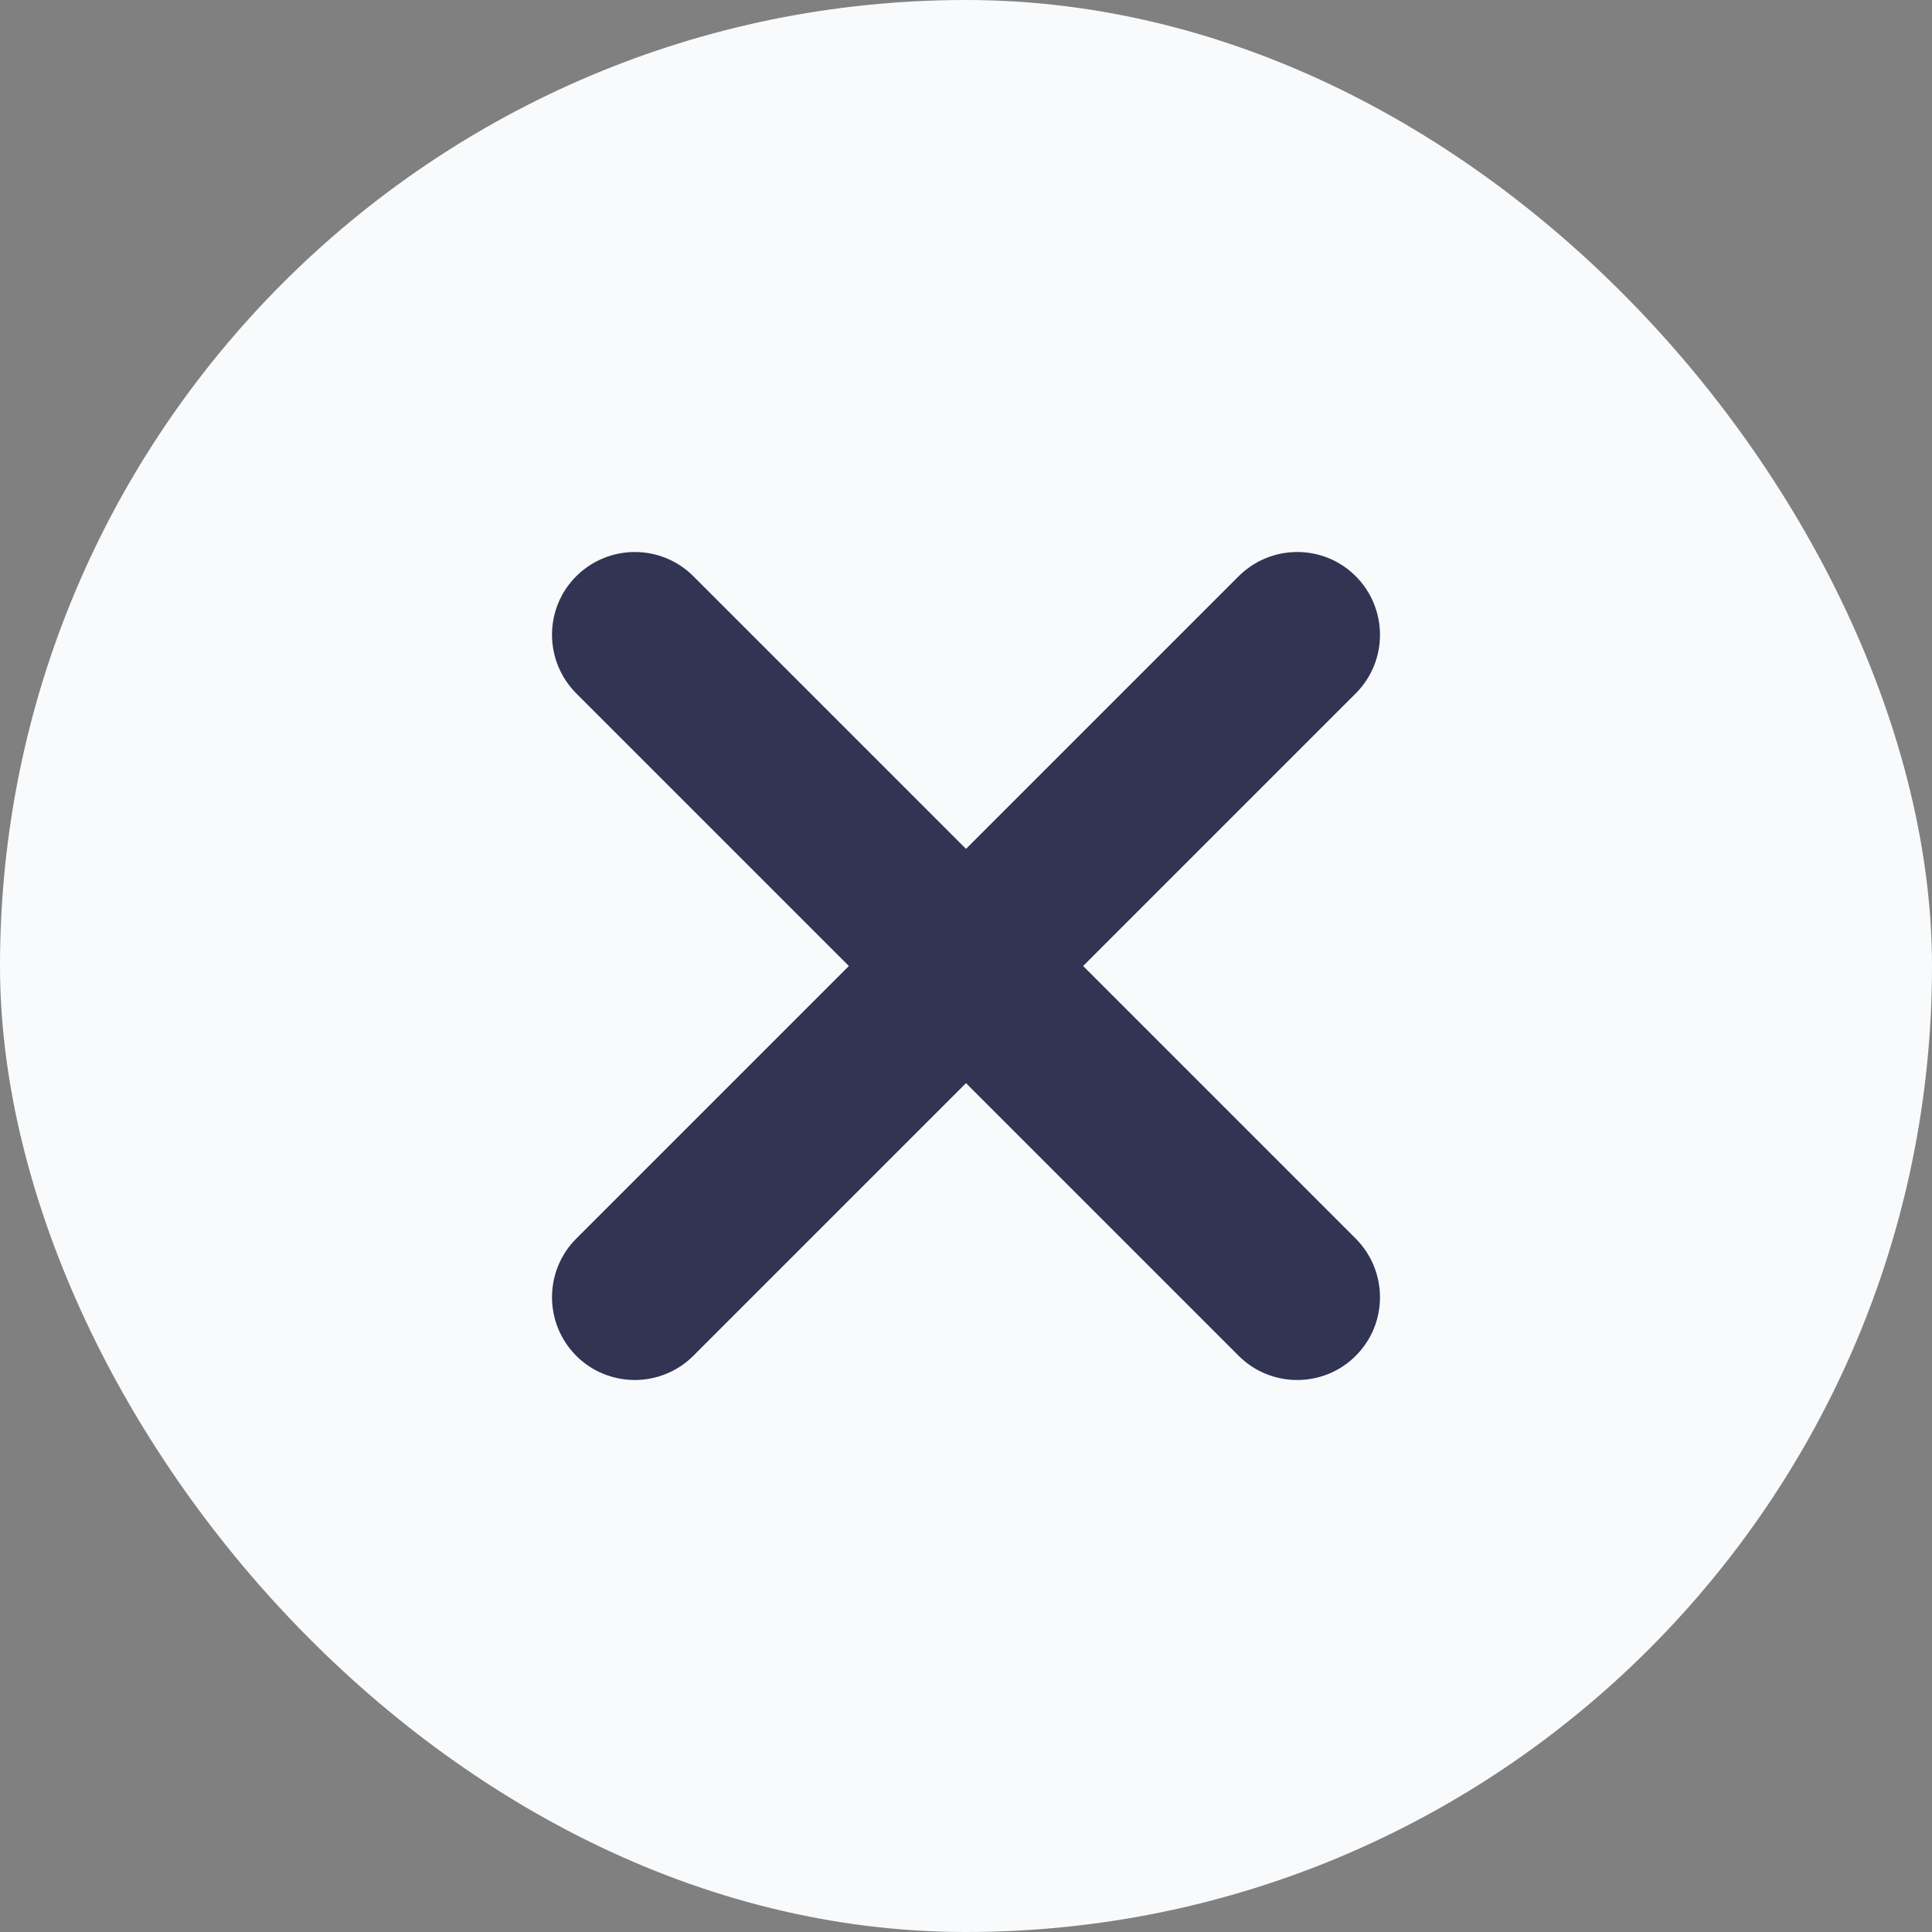
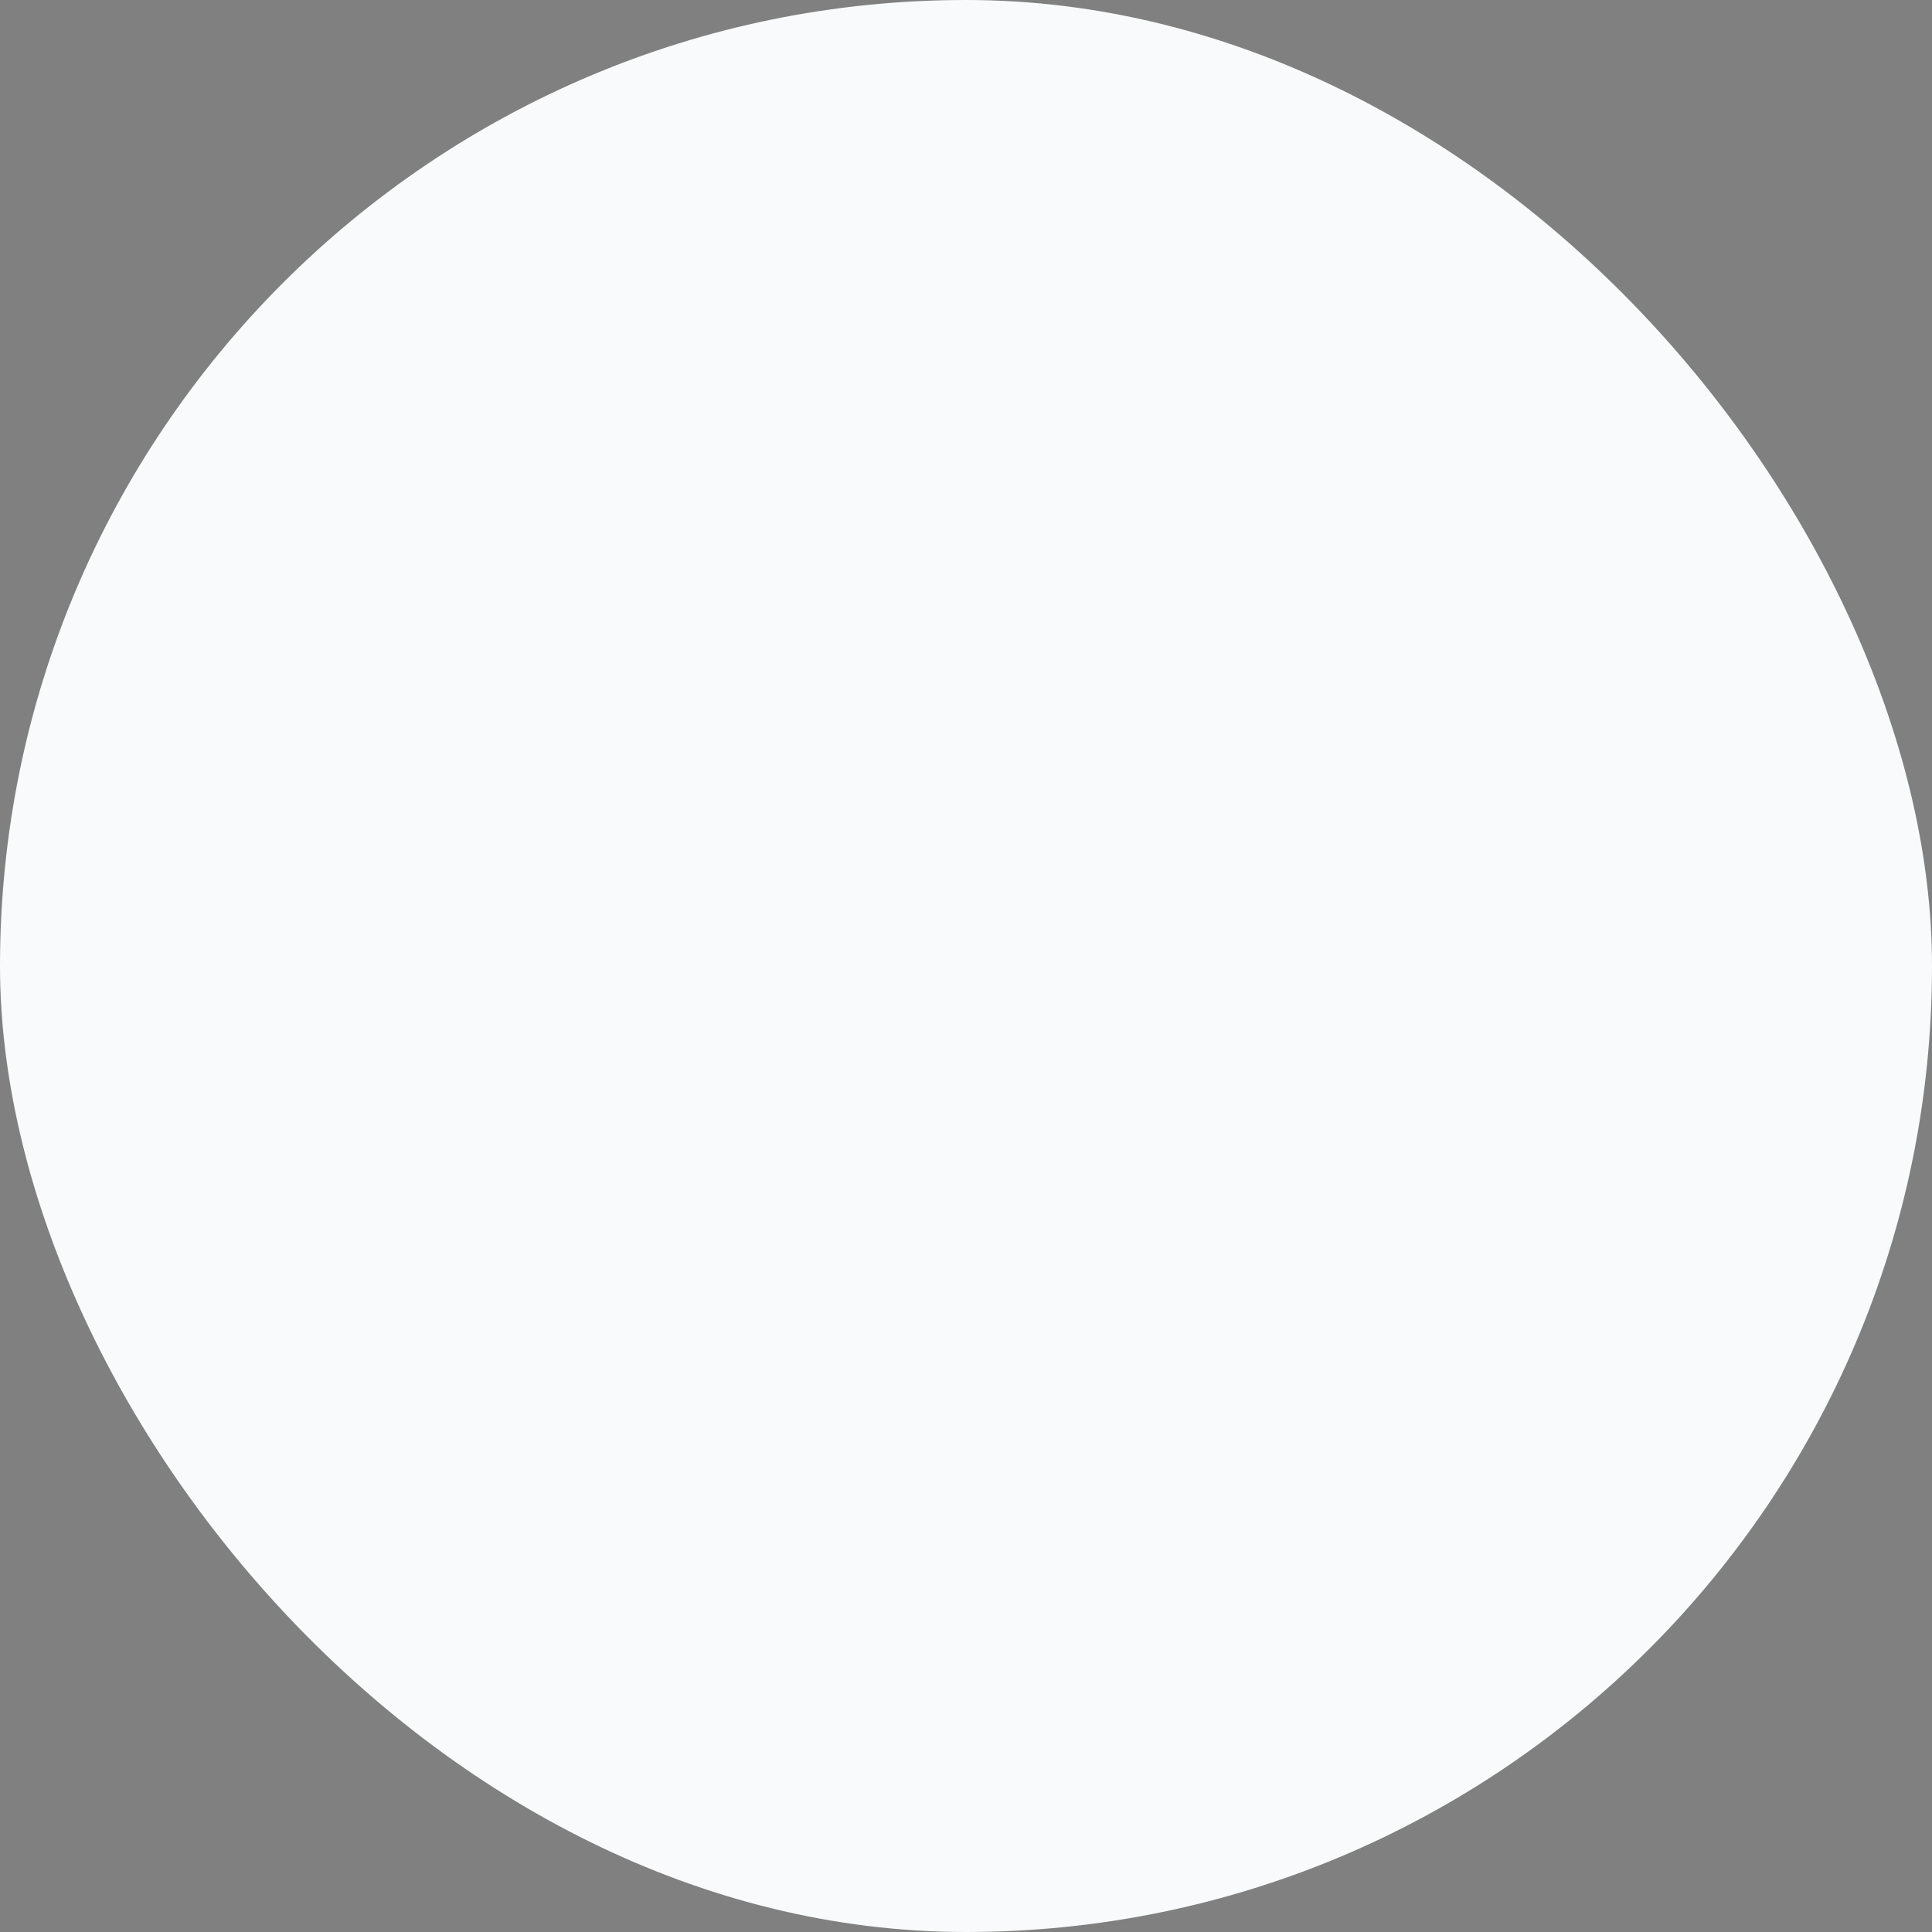
<svg xmlns="http://www.w3.org/2000/svg" width="35" height="35" viewBox="0 0 35 35" fill="none">
  <rect x="0" y="0" width="35" height="35" fill="#808080" stroke="none" />
  <rect width="35" height="35" rx="17.5" fill="#F9FAFB" />
-   <path d="M10.438 24.561C10.731 24.854 11.117 25 11.5 25C11.882 25 12.268 24.854 12.561 24.561L17.5 19.622L22.439 24.561C22.731 24.854 23.117 25 23.5 25C23.883 25 24.269 24.854 24.561 24.561C25.146 23.976 25.146 23.028 24.561 22.439L19.622 17.5L24.561 12.561C25.146 11.976 25.146 11.027 24.561 10.439C23.976 9.854 23.028 9.854 22.439 10.439L17.5 15.378L12.561 10.439C11.976 9.854 11.027 9.854 10.439 10.439C9.854 11.024 9.854 11.972 10.439 12.561L15.378 17.5L10.439 22.439C9.854 23.024 9.854 23.976 10.439 24.561H10.438Z" fill="#313453" />
</svg>